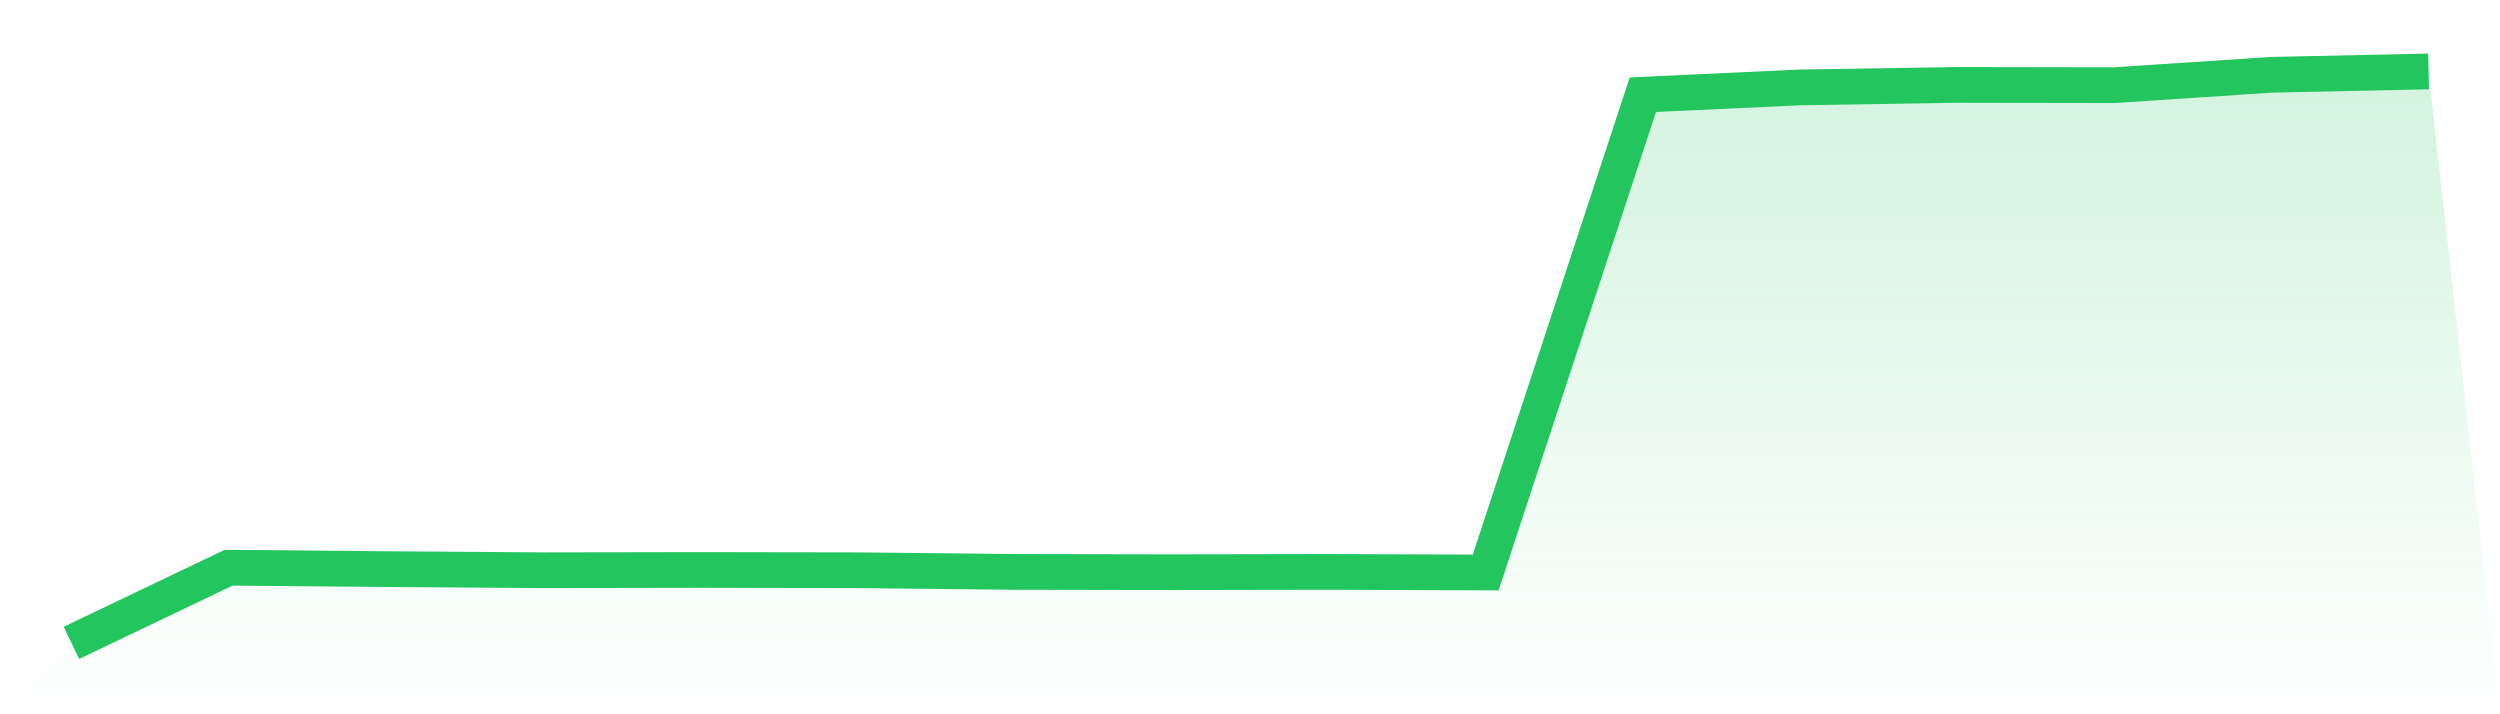
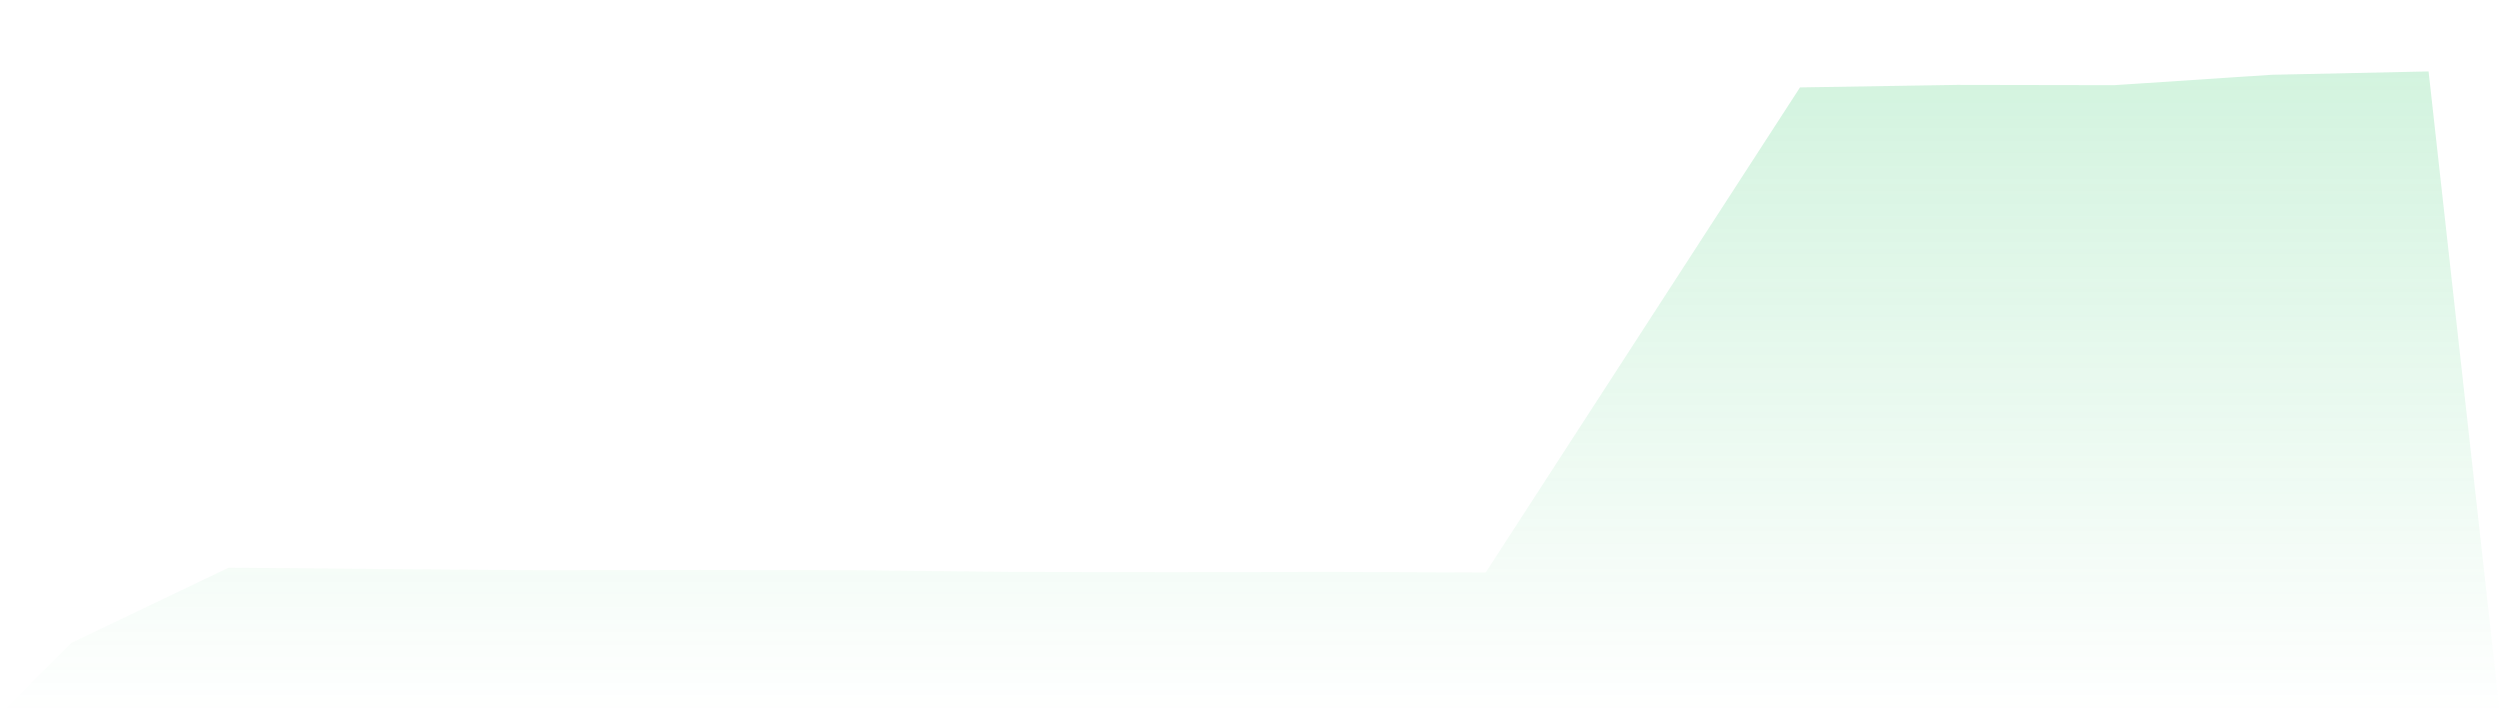
<svg xmlns="http://www.w3.org/2000/svg" viewBox="0 0 140 40">
  <defs>
    <linearGradient id="gradient" x1="0" x2="0" y1="0" y2="1">
      <stop offset="0%" stop-color="#22c55e" stop-opacity="0.2" />
      <stop offset="100%" stop-color="#22c55e" stop-opacity="0" />
    </linearGradient>
  </defs>
-   <path d="M4,36 L4,36 L12.8,31.792 L21.6,31.87 L30.4,31.933 L39.2,31.918 L48,31.933 L56.8,32.027 L65.6,32.043 L74.4,32.027 L83.2,32.059 L92,5.303 L100.8,4.895 L109.6,4.754 L118.4,4.769 L127.2,4.188 L136,4 L140,40 L0,40 z" fill="url(#gradient)" />
-   <path d="M4,36 L4,36 L12.8,31.792 L21.6,31.87 L30.4,31.933 L39.2,31.918 L48,31.933 L56.8,32.027 L65.6,32.043 L74.4,32.027 L83.2,32.059 L92,5.303 L100.8,4.895 L109.6,4.754 L118.4,4.769 L127.2,4.188 L136,4" fill="none" stroke="#22c55e" stroke-width="2" />
+   <path d="M4,36 L4,36 L12.8,31.792 L21.6,31.87 L30.4,31.933 L39.2,31.918 L48,31.933 L56.8,32.027 L65.6,32.043 L74.4,32.027 L83.2,32.059 L100.8,4.895 L109.6,4.754 L118.4,4.769 L127.2,4.188 L136,4 L140,40 L0,40 z" fill="url(#gradient)" />
</svg>